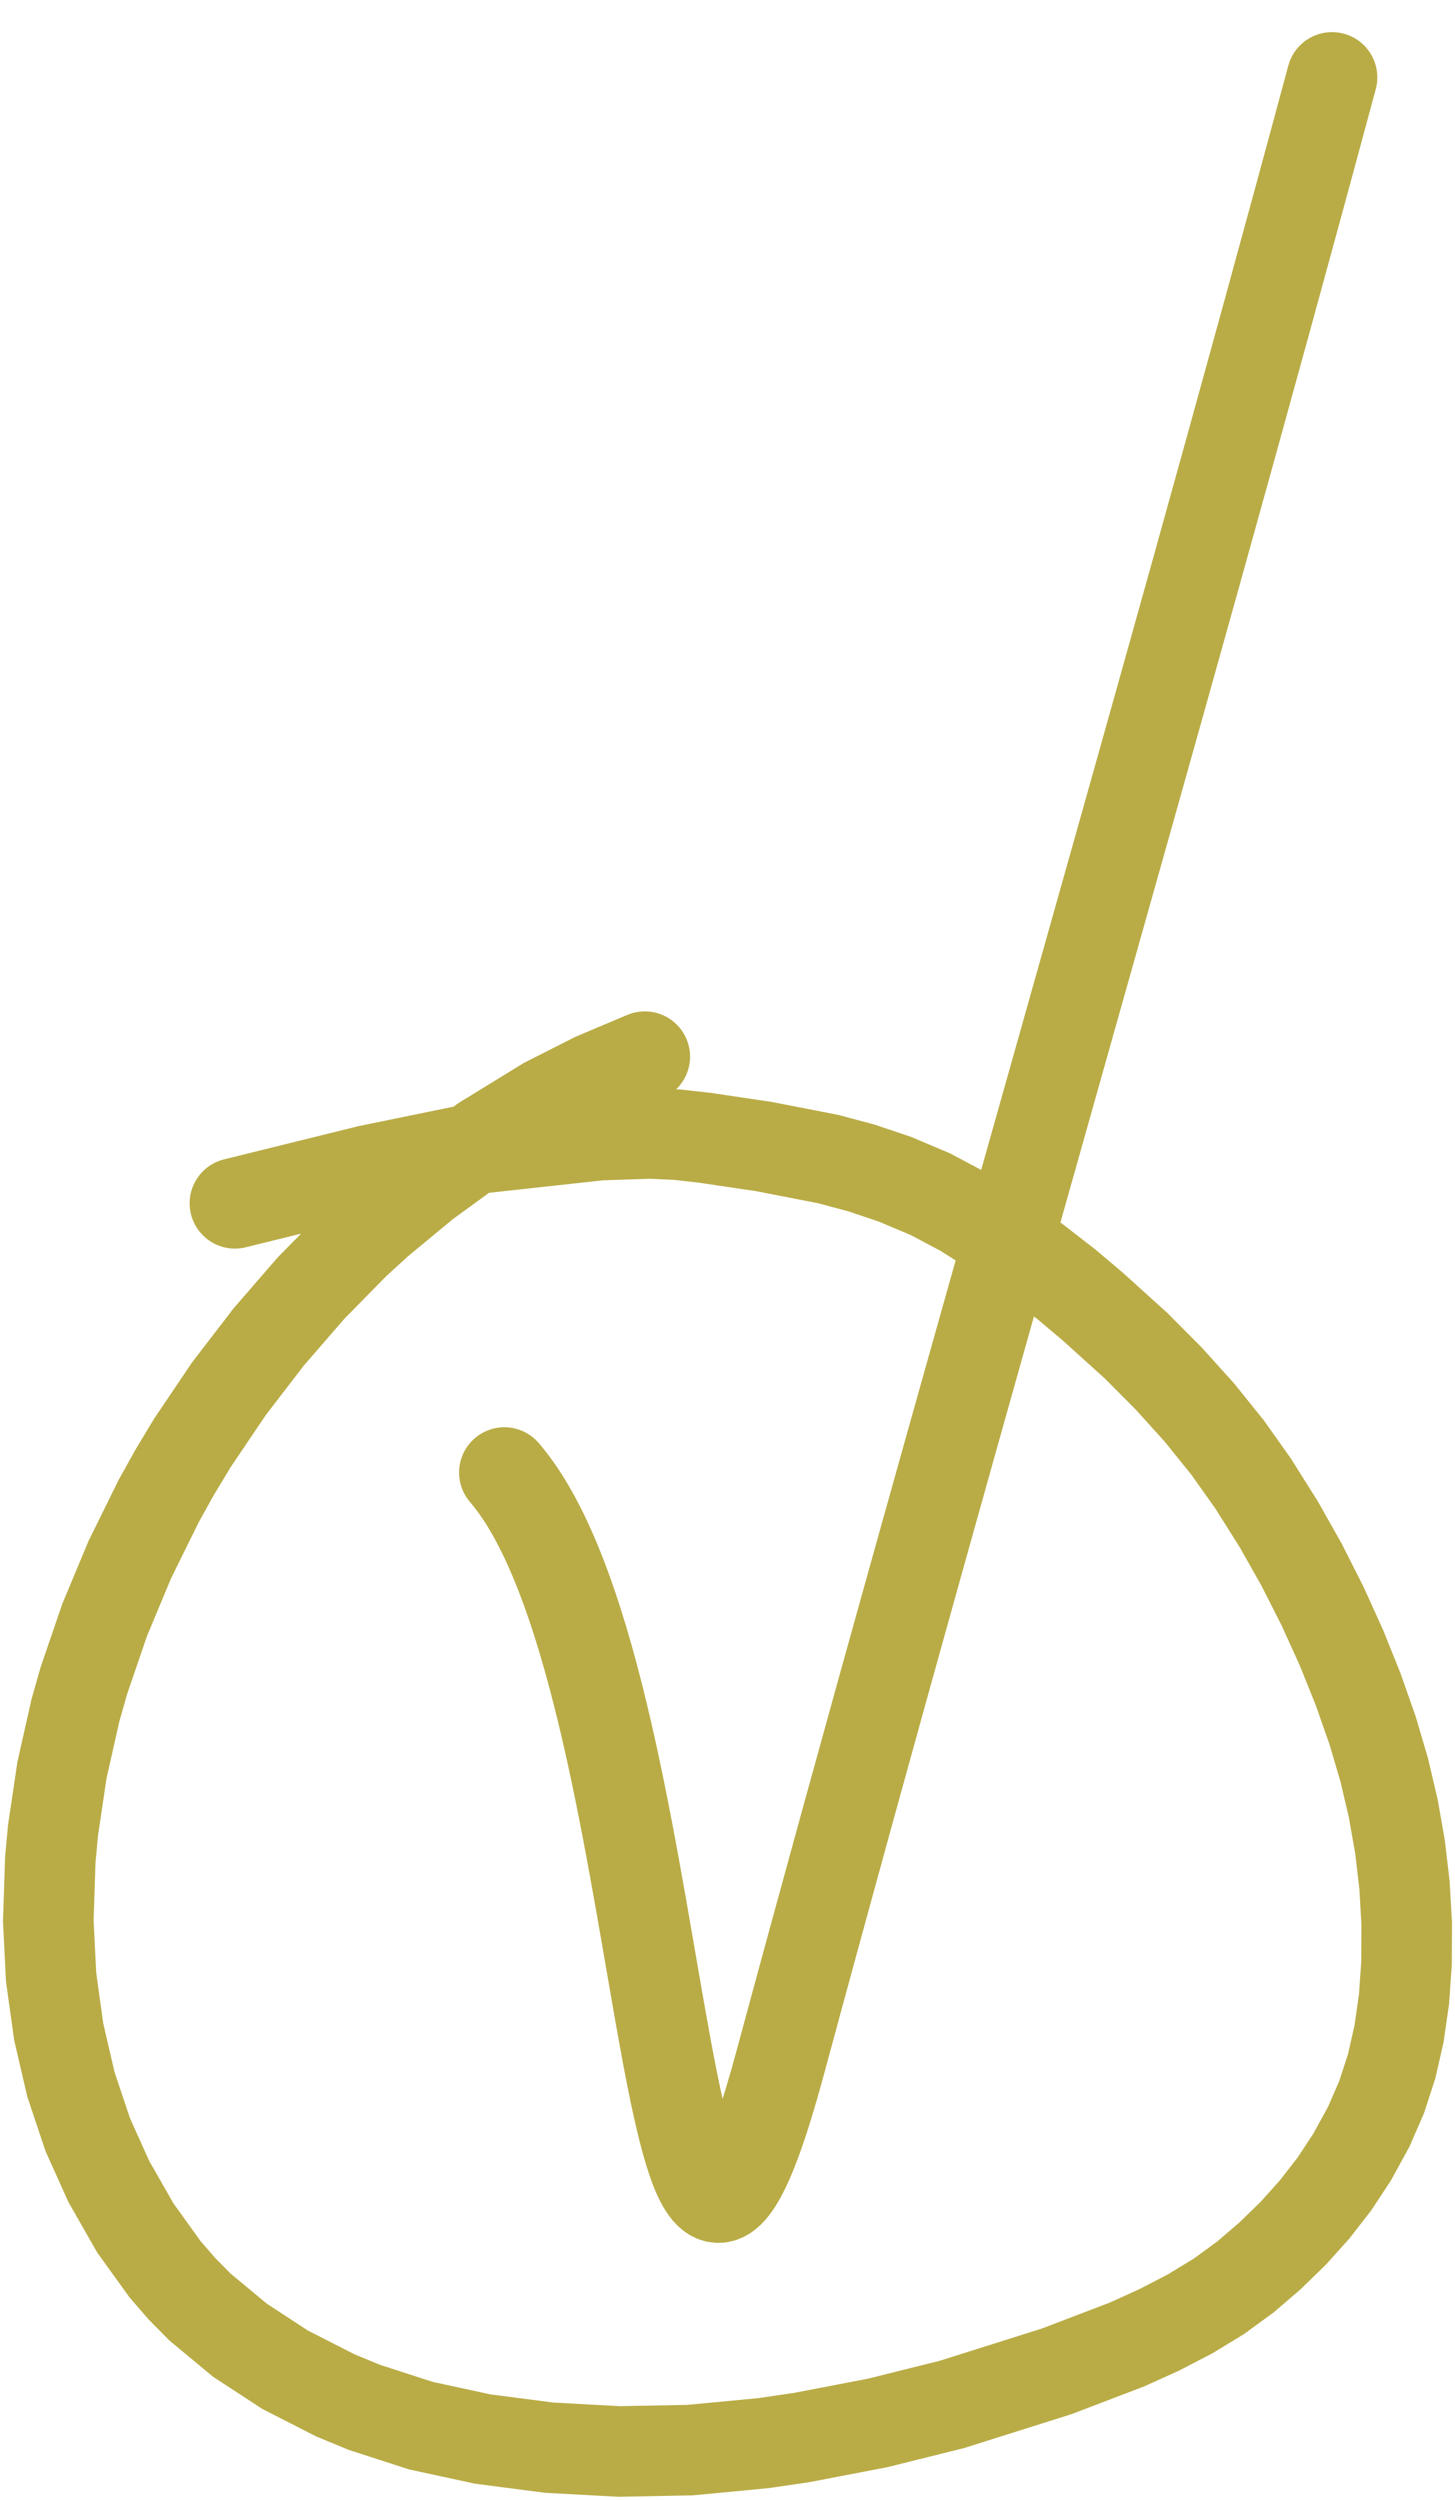
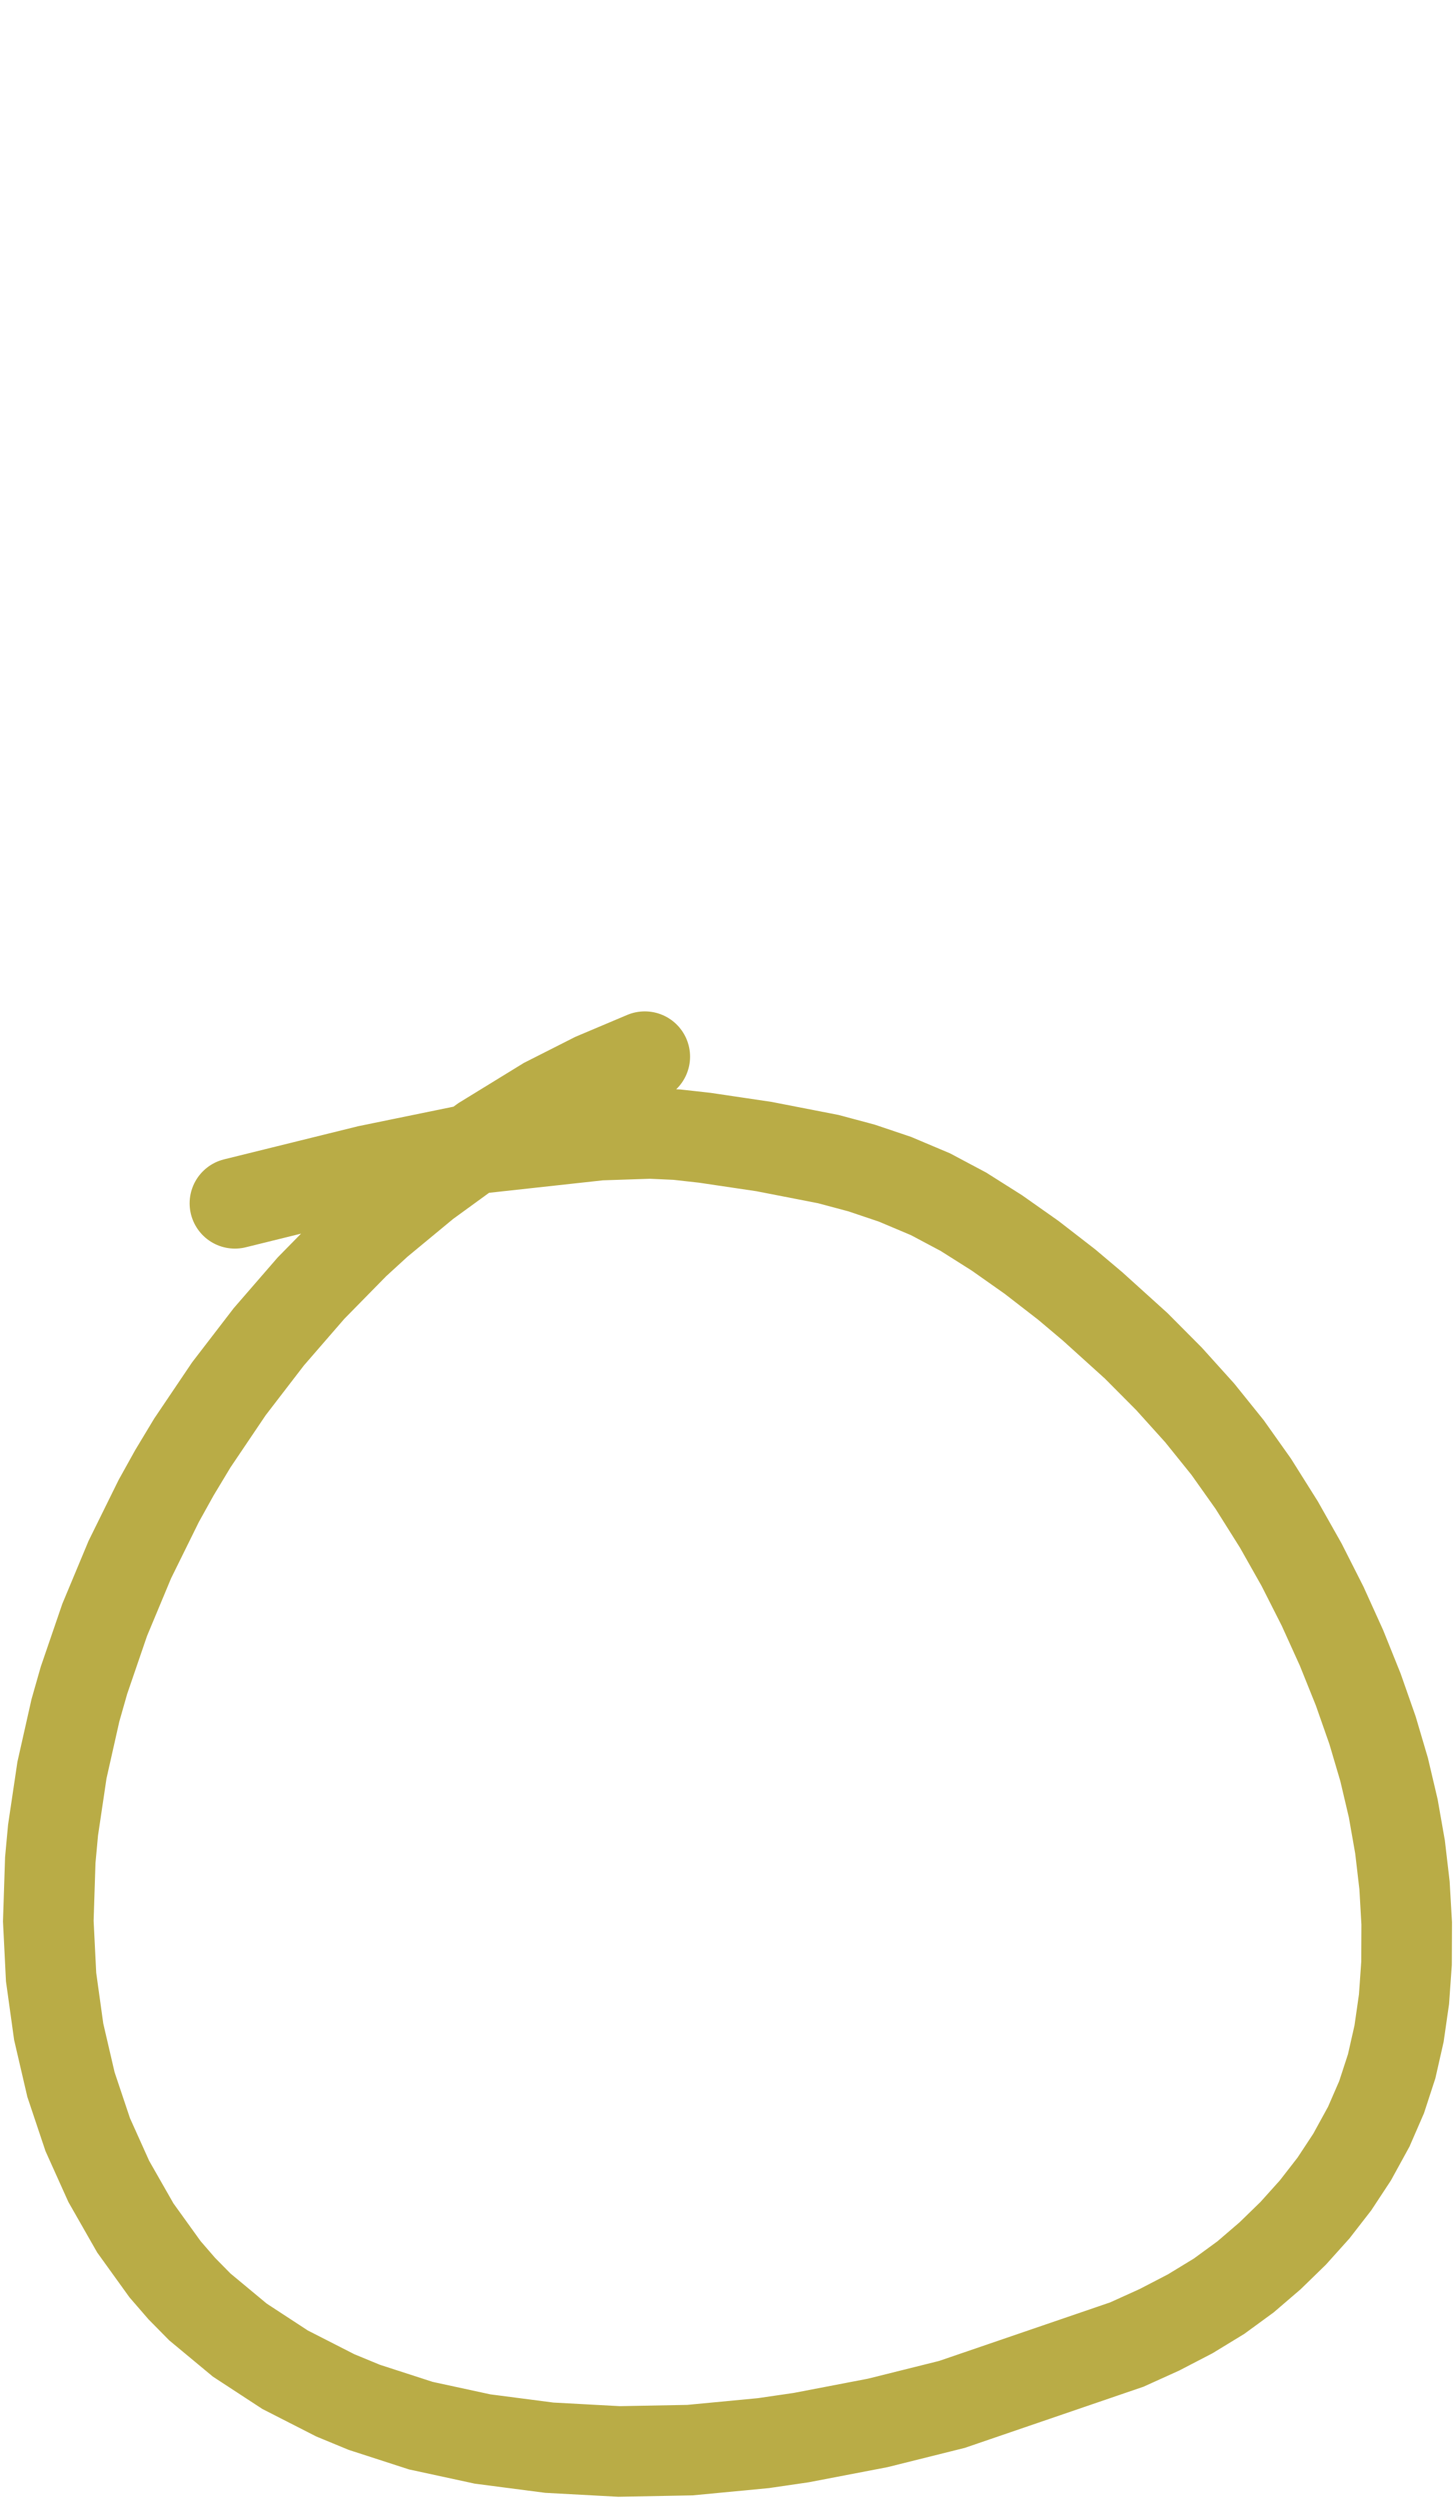
<svg xmlns="http://www.w3.org/2000/svg" width="241" height="414" viewBox="0 0 241 414" fill="none">
-   <path d="M106.8 175L98.451 178.527L90.425 182.592L80.101 188.932L70.442 195.957L62.564 202.474L58.755 205.961L51.522 213.327L44.532 221.389L37.913 230.003L31.863 238.974L28.886 243.917L26.292 248.585L21.509 258.282L17.339 268.278L13.906 278.296L12.494 283.255L10.265 293.151L8.785 303.102L8.328 308.054L8 318.162L8.463 327.436L9.723 336.49L11.755 345.234L14.533 353.531L18.019 361.278L22.414 368.982L27.336 375.82L30.111 379.026L33.099 382.059L39.721 387.559L47.223 392.464L55.527 396.702L60.327 398.685L69.704 401.724L79.93 403.937L90.98 405.375L102.535 406L114.278 405.778L126.422 404.623L126.435 404.621L132.715 403.704L145.363 401.277L157.676 398.207L175.032 392.728L186.647 388.292L192.026 385.857L197.143 383.202L201.931 380.282L206.318 377.075L210.375 373.591L214.201 369.867L217.766 365.899L221.029 361.693L223.951 357.253L226.716 352.212L228.844 347.314L230.512 342.198L231.734 336.806L232.553 331.104L232.973 325.15L233 318.547L232.639 312.255L231.894 305.877L230.766 299.465L229.264 293.082L227.342 286.571L224.975 279.817L222.204 272.925L219.064 266L215.593 259.147L211.827 252.477L207.582 245.725L203.334 239.734L198.714 233.996L193.628 228.355L188.185 222.881L180.969 216.358L176.687 212.745L170.856 208.23L165.115 204.186L159.575 200.684L154.117 197.783L148.233 195.3L142.691 193.434L137.191 191.963L126.551 189.89L116.716 188.428L112.128 187.917L107.684 187.715L99.312 187.996L78.152 190.315L60.995 193.832L38.909 199.289" stroke="#B9AC46" stroke-width="15" stroke-linecap="round" />
-   <path d="M83.539 243.873C112.106 277.047 108.628 417.864 129.225 341.643C158.913 231.783 191.051 122.672 220.632 12.818" stroke="#B9AC46" stroke-width="15" stroke-linecap="round" />
+   <path d="M106.8 175L98.451 178.527L90.425 182.592L80.101 188.932L70.442 195.957L62.564 202.474L58.755 205.961L51.522 213.327L44.532 221.389L37.913 230.003L31.863 238.974L28.886 243.917L26.292 248.585L21.509 258.282L17.339 268.278L13.906 278.296L12.494 283.255L10.265 293.151L8.785 303.102L8.328 308.054L8 318.162L8.463 327.436L9.723 336.49L11.755 345.234L14.533 353.531L18.019 361.278L22.414 368.982L27.336 375.82L30.111 379.026L33.099 382.059L39.721 387.559L47.223 392.464L55.527 396.702L60.327 398.685L69.704 401.724L79.93 403.937L90.98 405.375L102.535 406L114.278 405.778L126.422 404.623L126.435 404.621L132.715 403.704L145.363 401.277L157.676 398.207L186.647 388.292L192.026 385.857L197.143 383.202L201.931 380.282L206.318 377.075L210.375 373.591L214.201 369.867L217.766 365.899L221.029 361.693L223.951 357.253L226.716 352.212L228.844 347.314L230.512 342.198L231.734 336.806L232.553 331.104L232.973 325.15L233 318.547L232.639 312.255L231.894 305.877L230.766 299.465L229.264 293.082L227.342 286.571L224.975 279.817L222.204 272.925L219.064 266L215.593 259.147L211.827 252.477L207.582 245.725L203.334 239.734L198.714 233.996L193.628 228.355L188.185 222.881L180.969 216.358L176.687 212.745L170.856 208.23L165.115 204.186L159.575 200.684L154.117 197.783L148.233 195.3L142.691 193.434L137.191 191.963L126.551 189.89L116.716 188.428L112.128 187.917L107.684 187.715L99.312 187.996L78.152 190.315L60.995 193.832L38.909 199.289" stroke="#B9AC46" stroke-width="15" stroke-linecap="round" />
</svg>